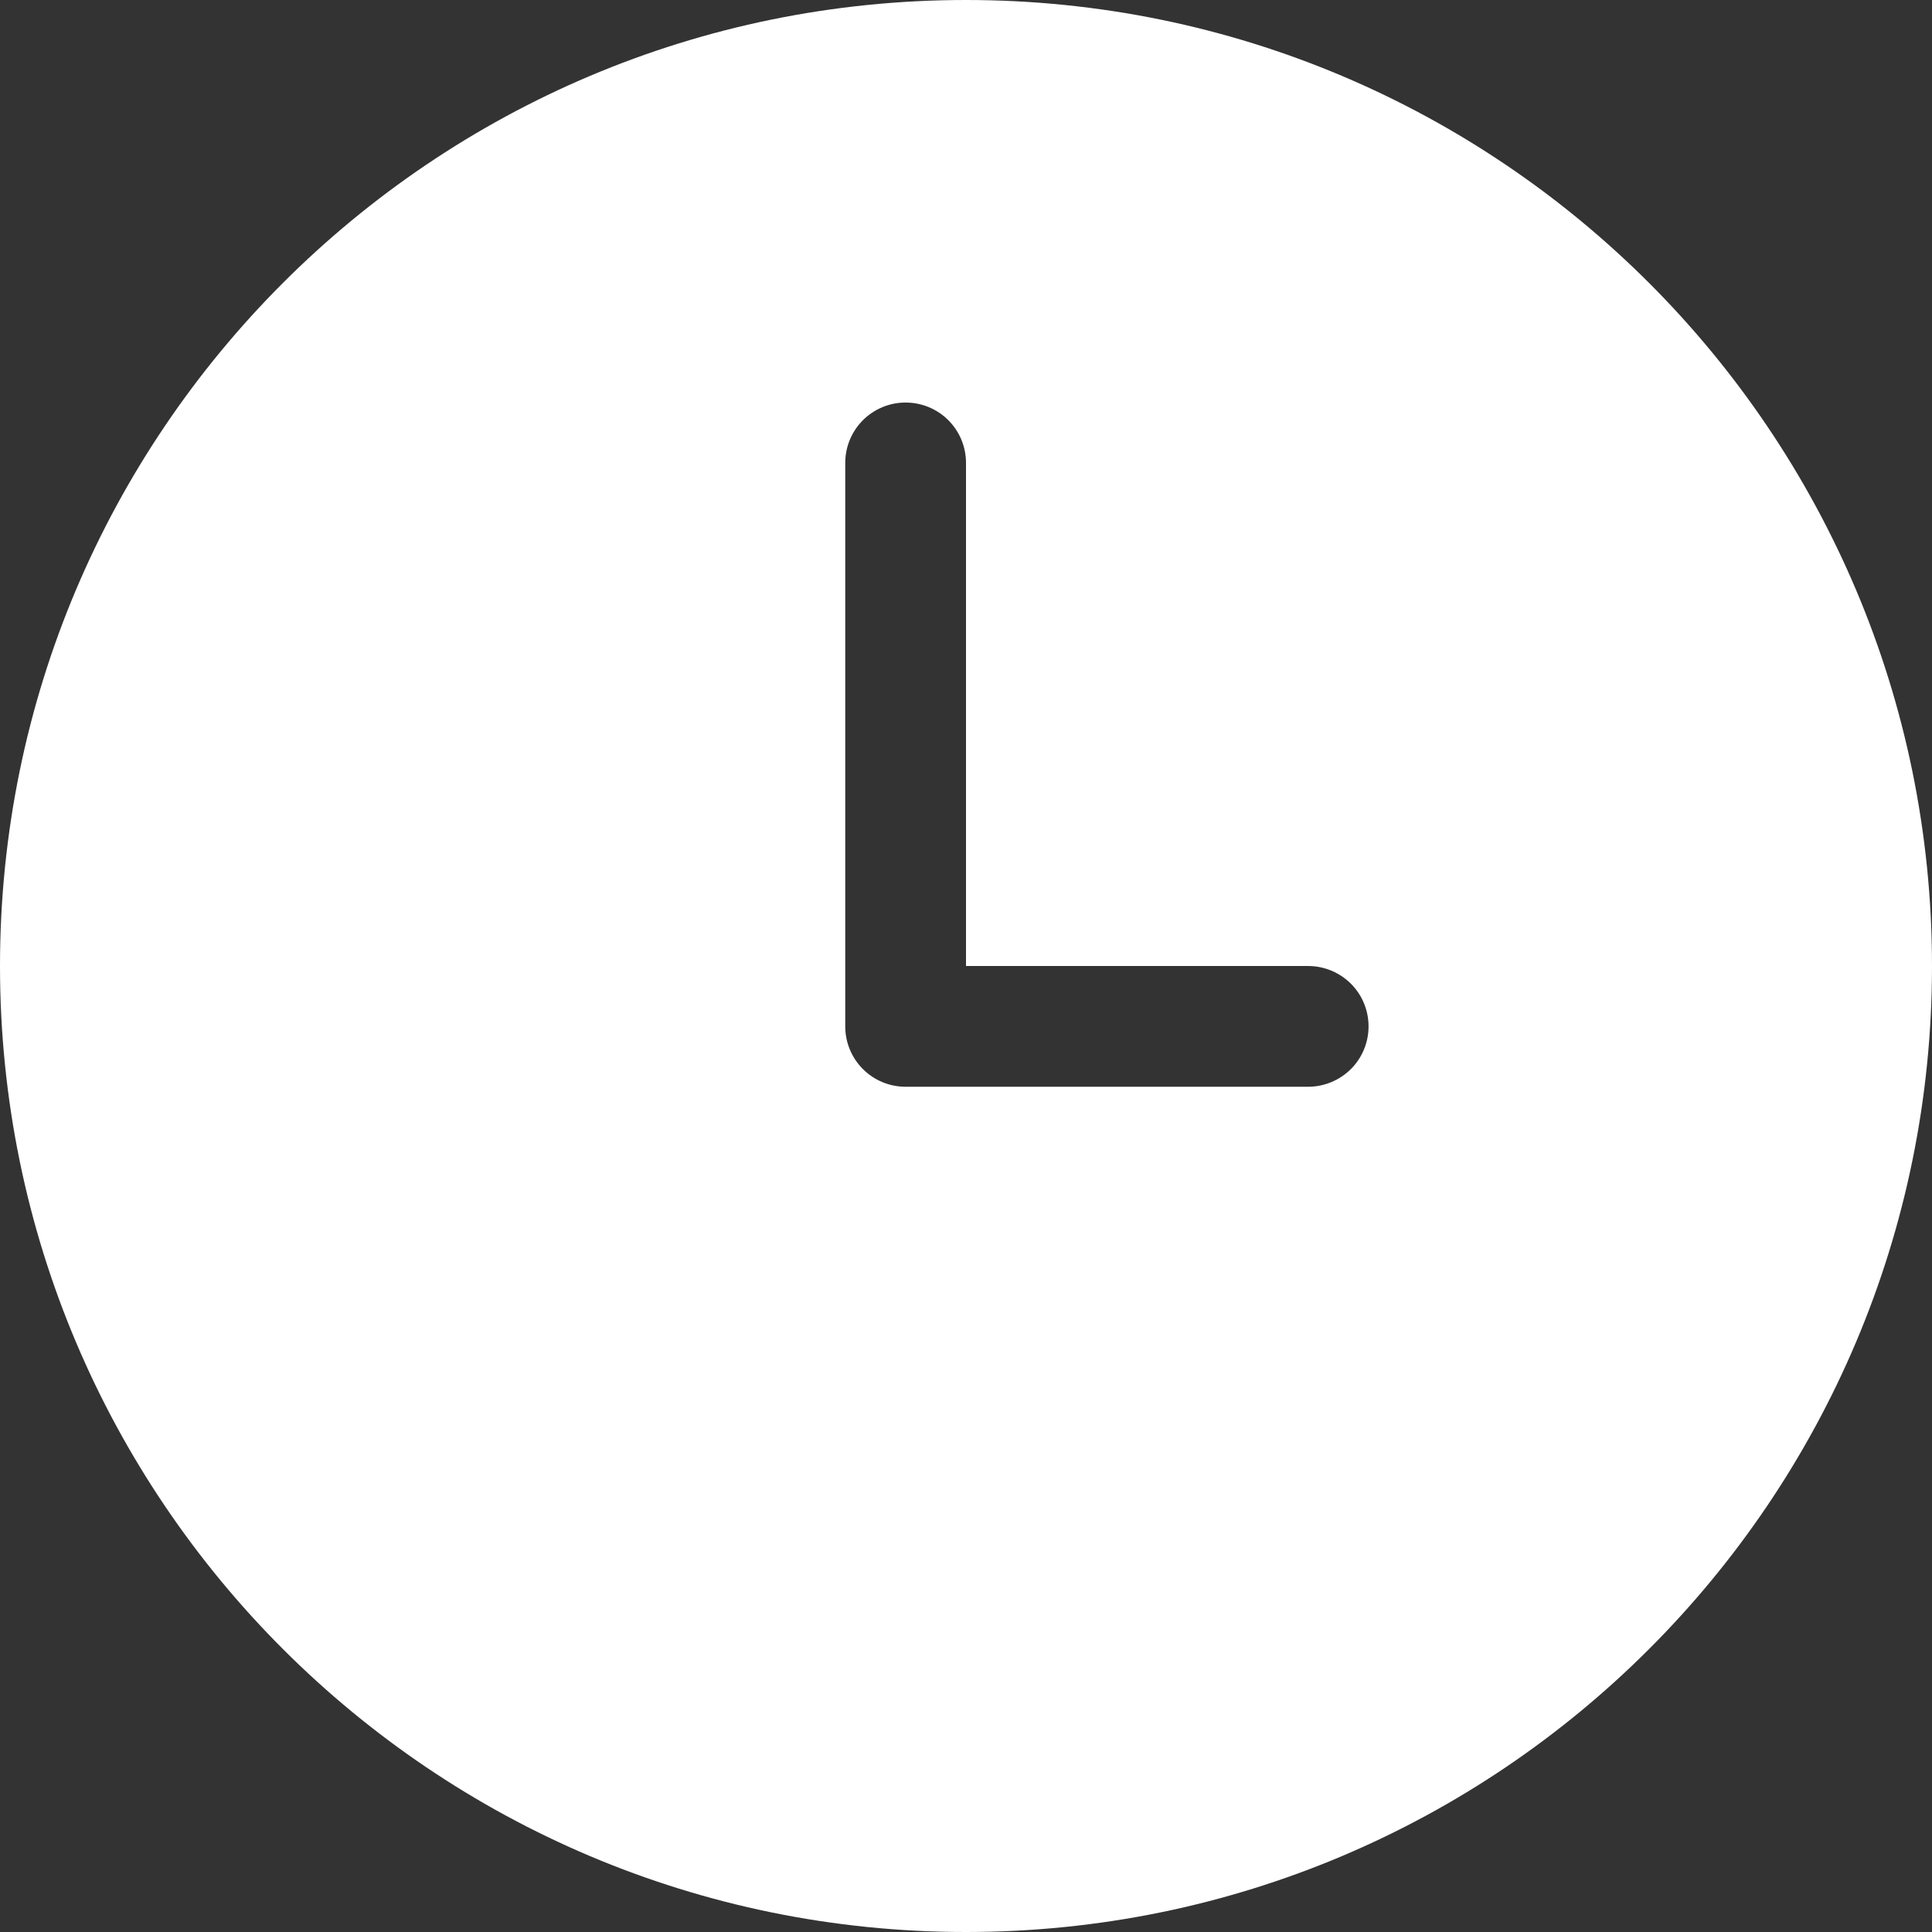
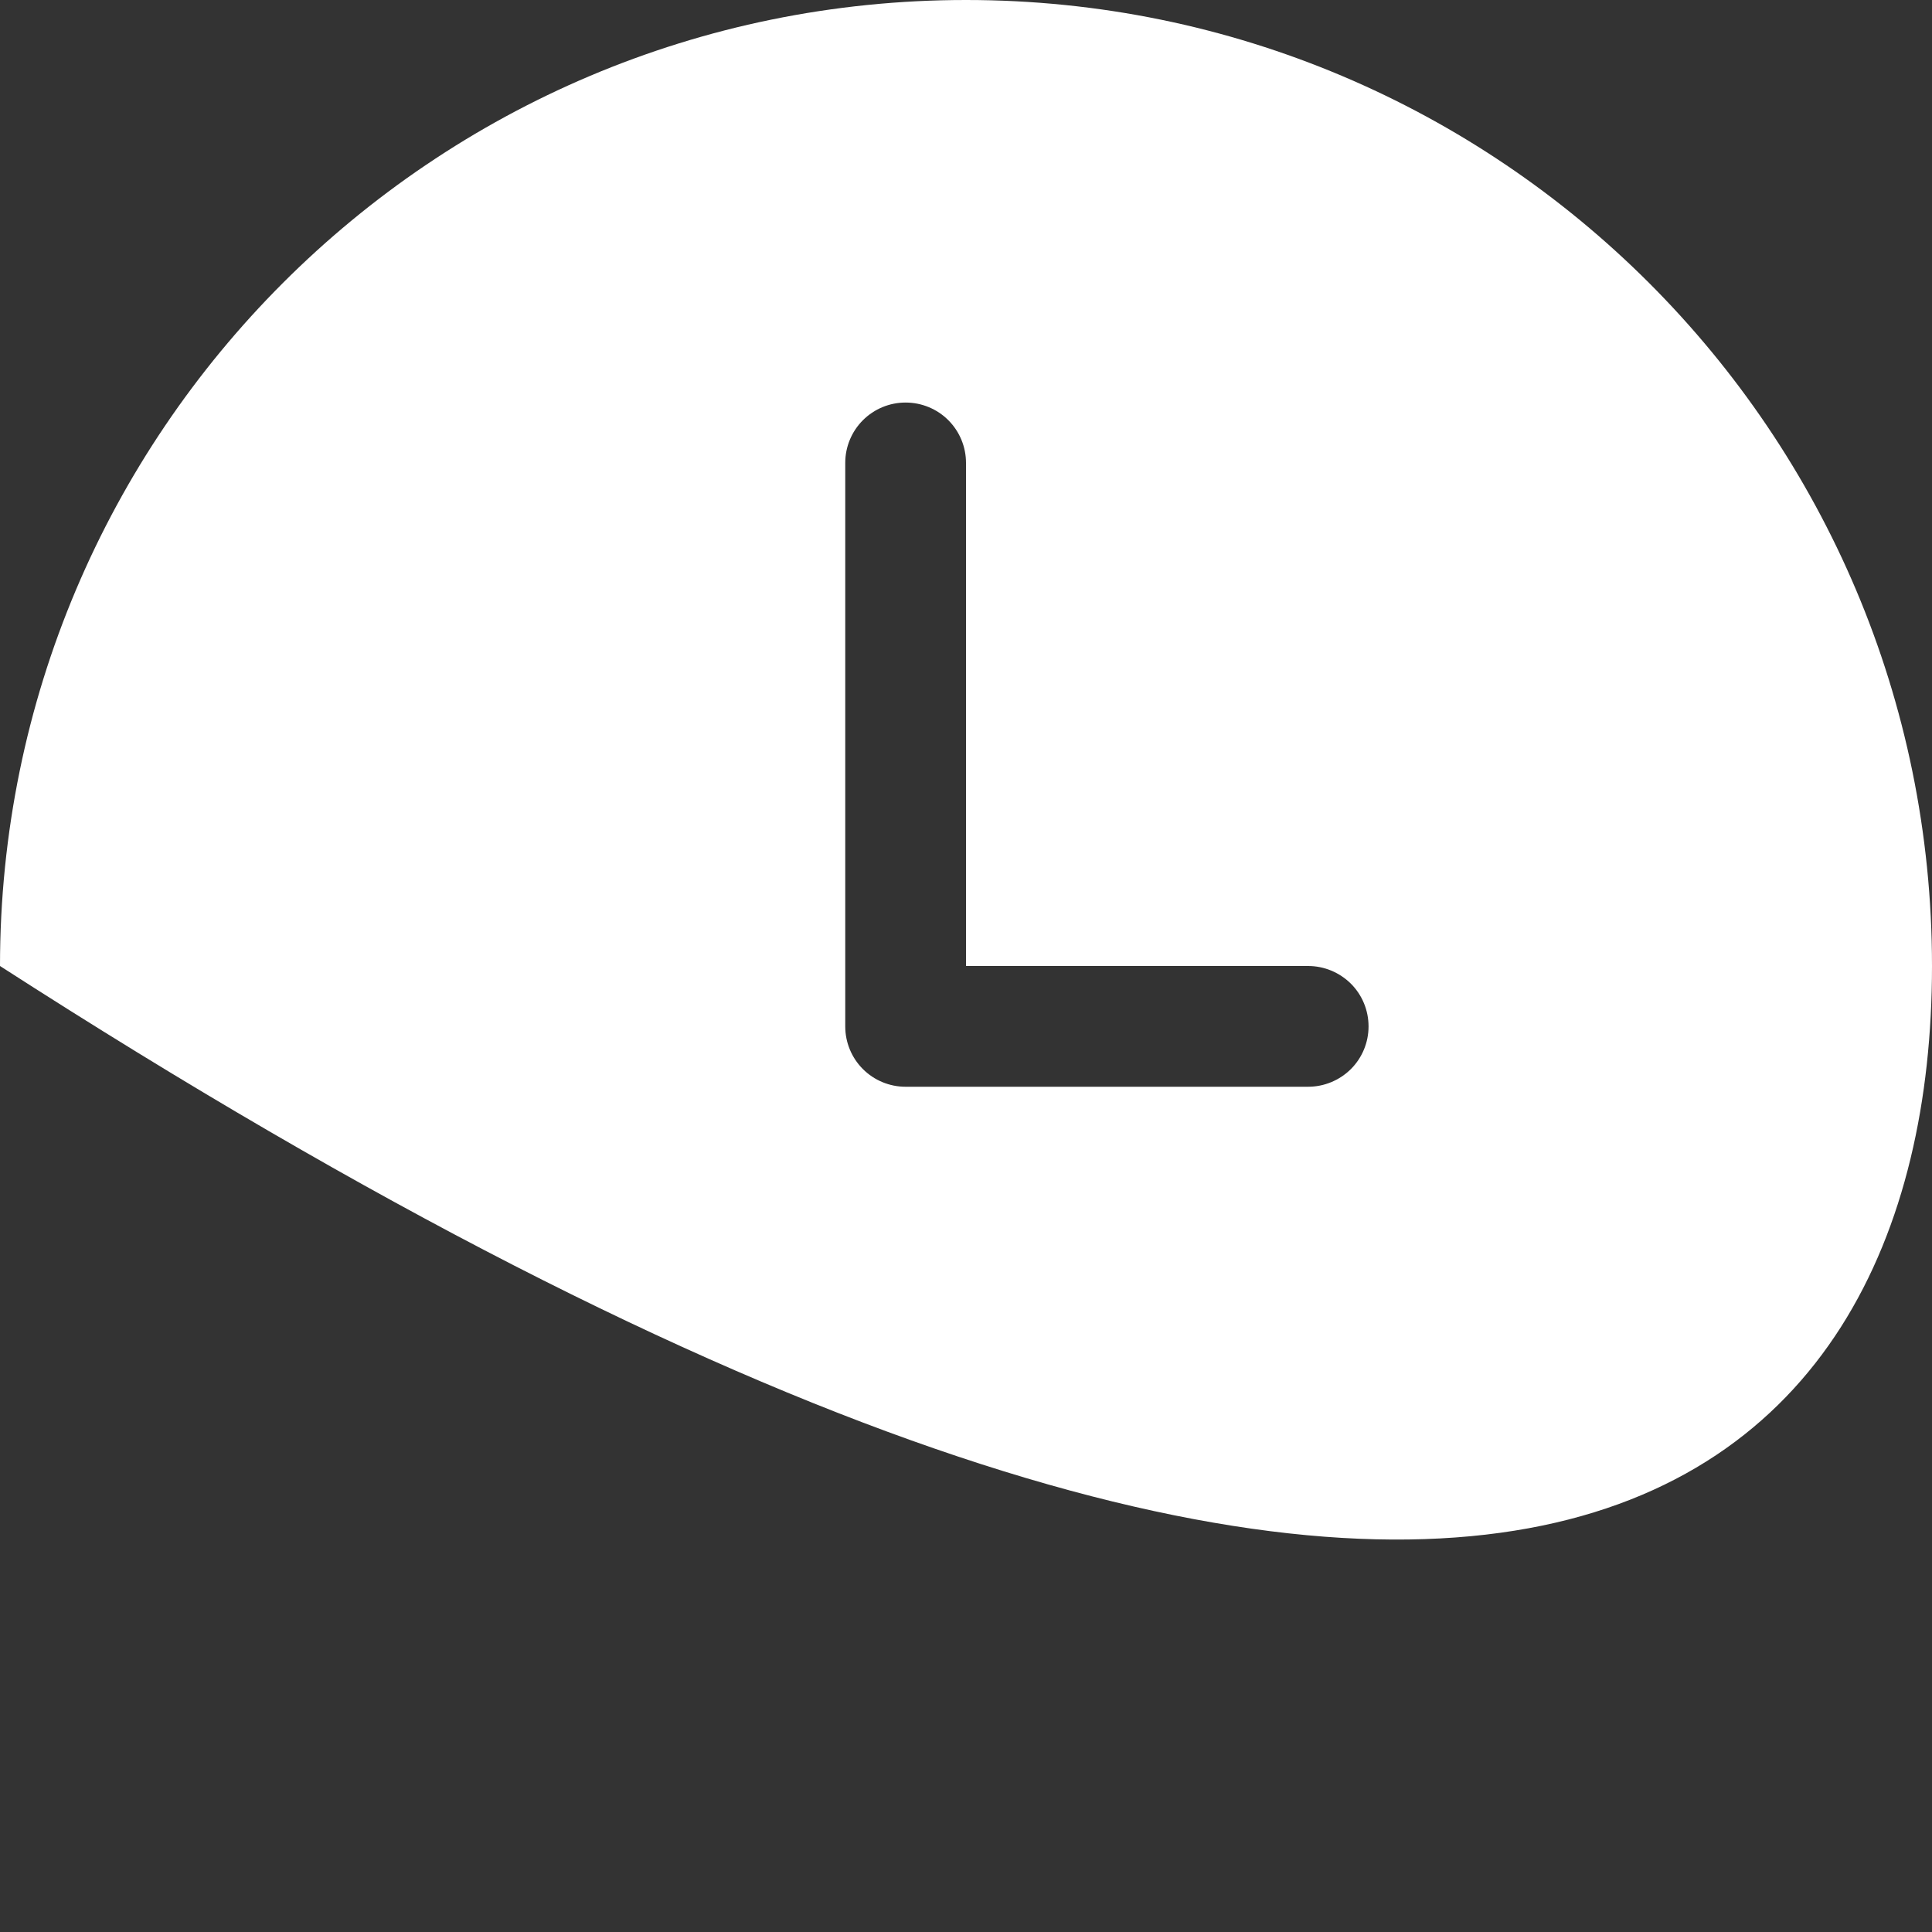
<svg xmlns="http://www.w3.org/2000/svg" width="14" height="14" viewBox="0 0 14 14" fill="none">
  <rect x="0" y="0" width="14" height="14" fill="#333333" stroke="none" />
-   <path d="M9.479 7.875H6.562C6.446 7.875 6.335 7.829 6.253 7.747C6.171 7.665 6.125 7.554 6.125 7.438V3.354C6.125 3.238 6.171 3.127 6.253 3.045C6.335 2.963 6.446 2.917 6.562 2.917C6.679 2.917 6.79 2.963 6.872 3.045C6.954 3.127 7 3.238 7 3.354V7H9.479C9.595 7 9.706 7.046 9.789 7.128C9.871 7.21 9.917 7.321 9.917 7.438C9.917 7.554 9.871 7.665 9.789 7.747C9.706 7.829 9.595 7.875 9.479 7.875ZM7 0C3.134 0 0 3.134 0 7C0 10.866 3.134 14 7 14C10.866 14 14 10.866 14 7C14 3.134 10.866 0 7 0Z" fill="white" />
+   <path d="M9.479 7.875H6.562C6.446 7.875 6.335 7.829 6.253 7.747C6.171 7.665 6.125 7.554 6.125 7.438V3.354C6.125 3.238 6.171 3.127 6.253 3.045C6.335 2.963 6.446 2.917 6.562 2.917C6.679 2.917 6.79 2.963 6.872 3.045C6.954 3.127 7 3.238 7 3.354V7H9.479C9.595 7 9.706 7.046 9.789 7.128C9.871 7.21 9.917 7.321 9.917 7.438C9.917 7.554 9.871 7.665 9.789 7.747C9.706 7.829 9.595 7.875 9.479 7.875ZM7 0C3.134 0 0 3.134 0 7C10.866 14 14 10.866 14 7C14 3.134 10.866 0 7 0Z" fill="white" />
</svg>